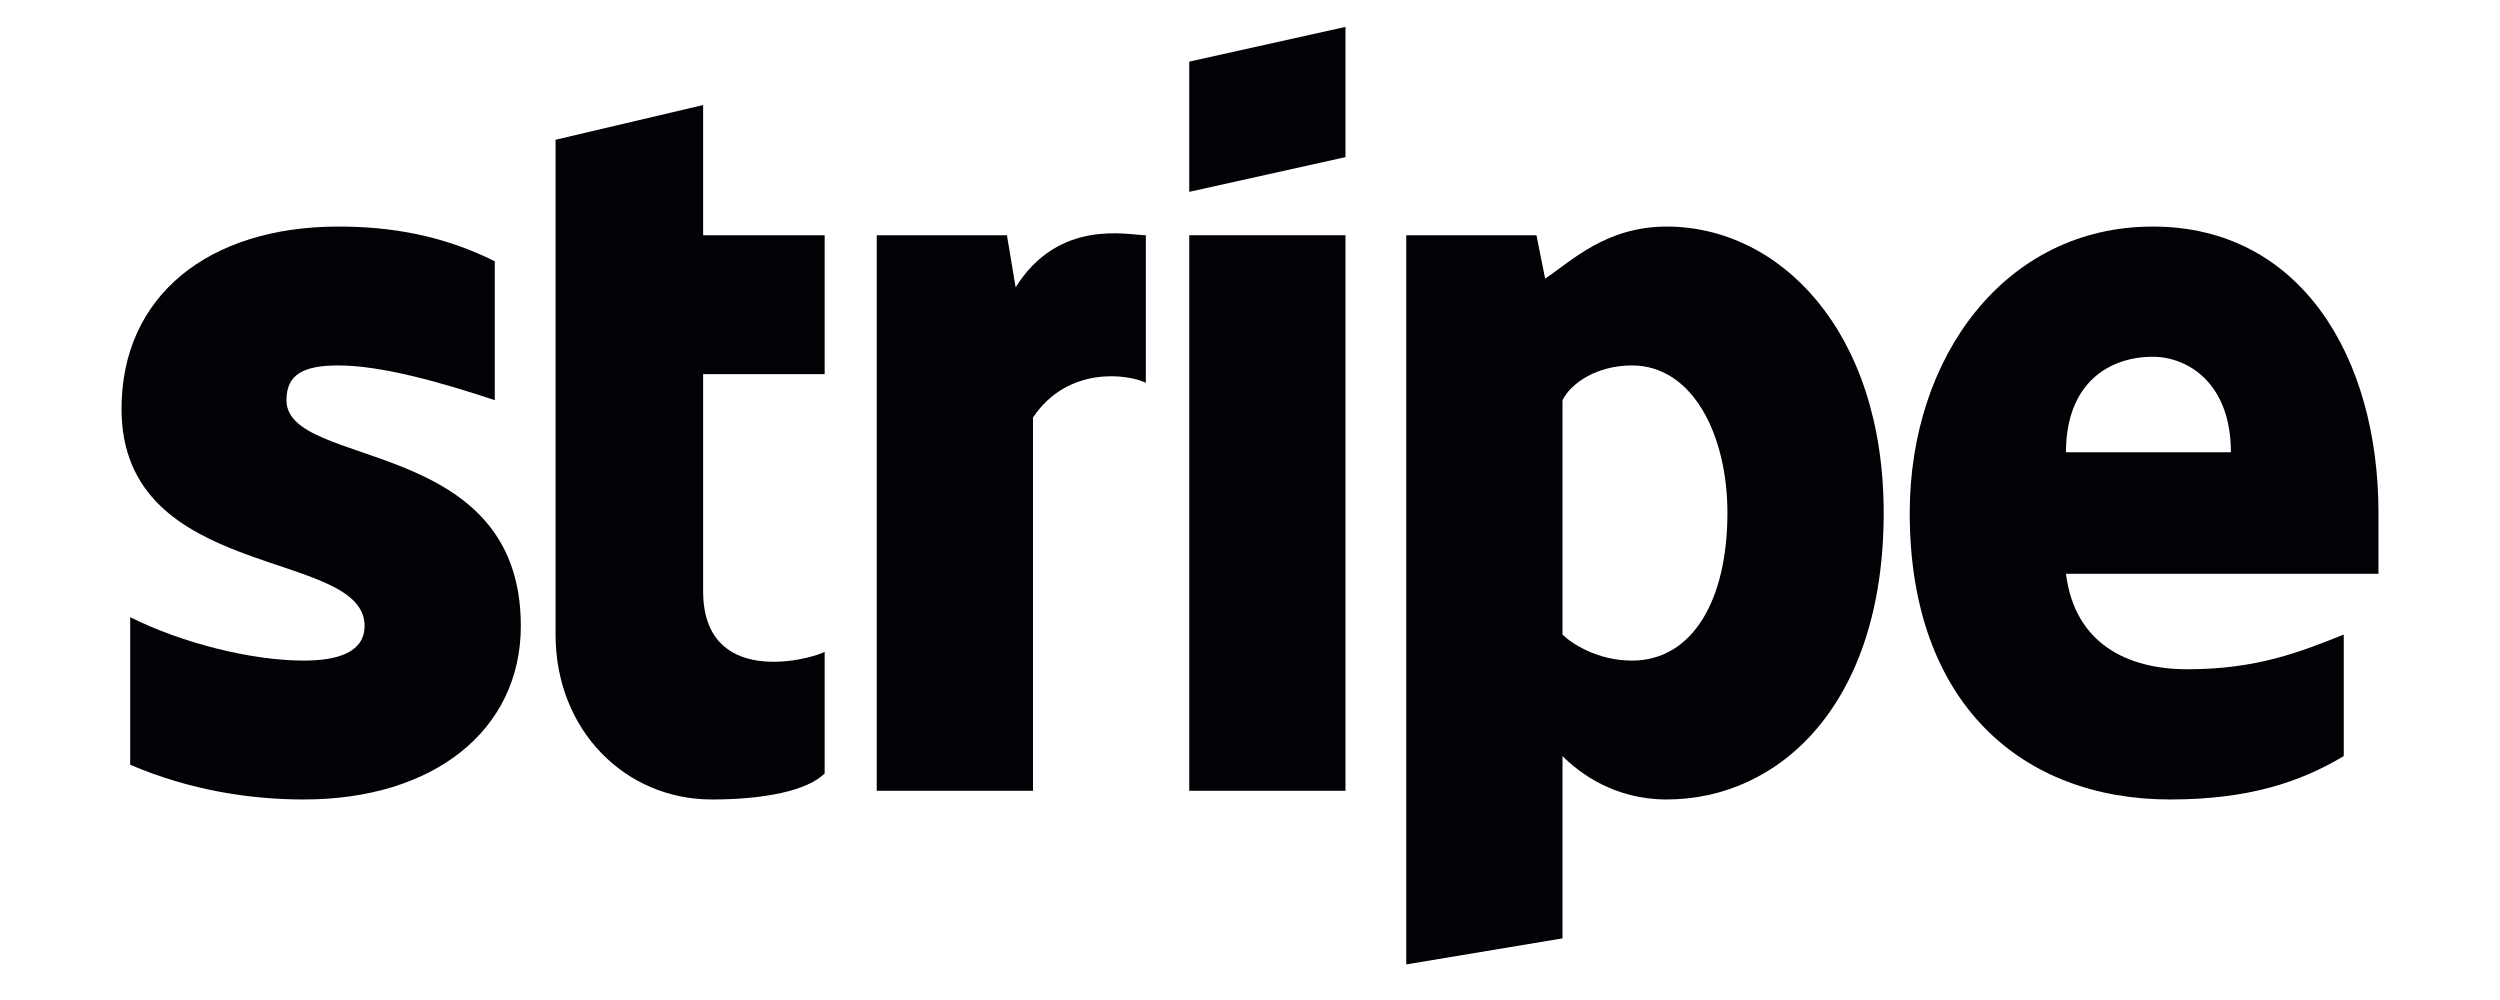
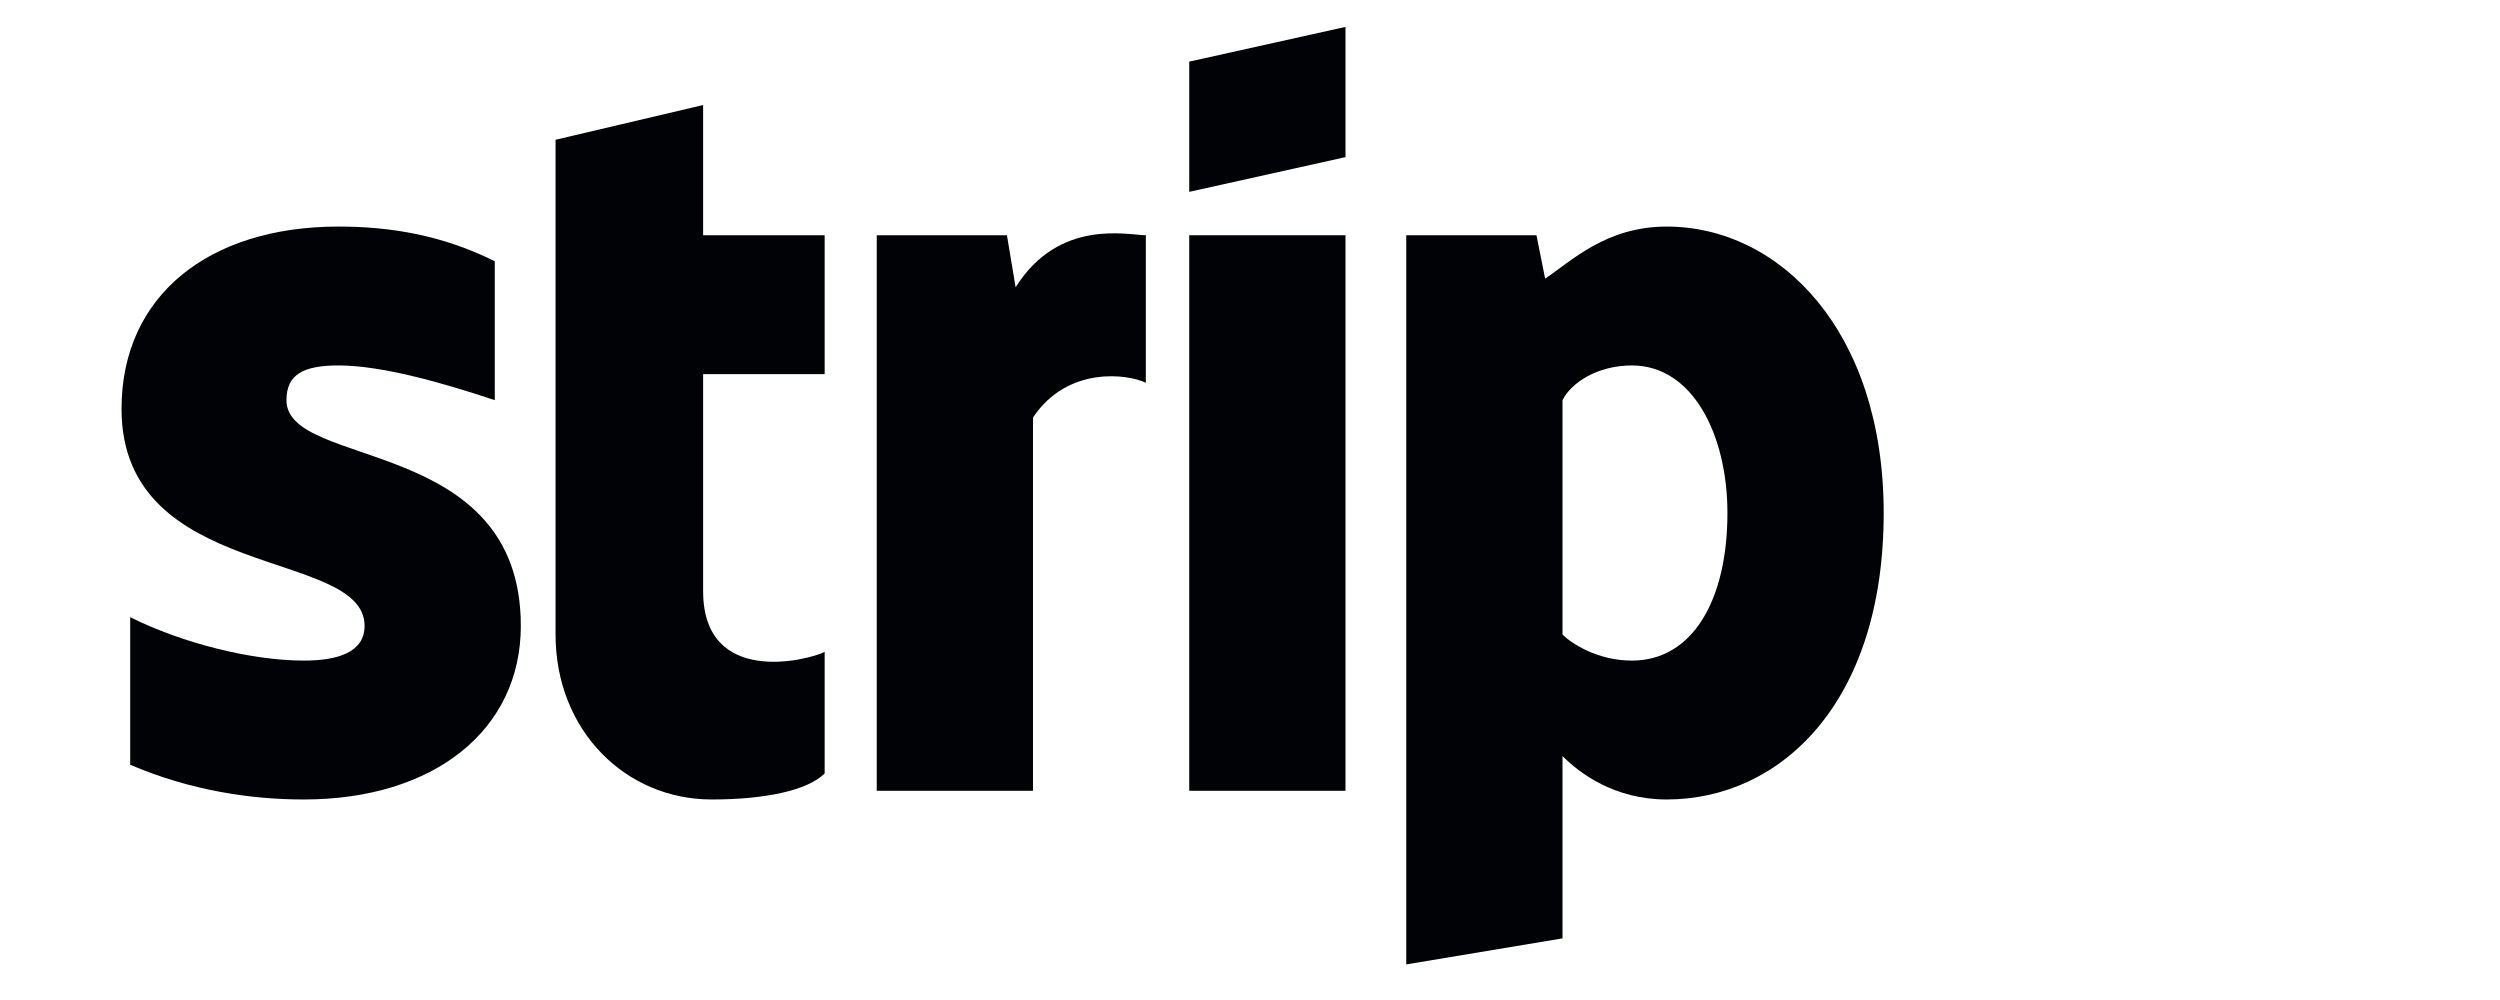
<svg xmlns="http://www.w3.org/2000/svg" xml:space="preserve" width="150px" height="60px" version="1.1" style="shape-rendering:geometricPrecision; text-rendering:geometricPrecision; image-rendering:optimizeQuality; fill-rule:evenodd; clip-rule:evenodd" viewBox="0 0 2.88 1.15">
  <defs>
    <style type="text/css">
   
    .fil0 {fill:none}
    .fil1 {fill:#010205}
   
  </style>
  </defs>
  <g id="Layer_x0020_1">
    <rect class="fil0" width="2.88" height="1.15" />
    <g id="_1956554504704">
-       <path class="fil1" d="M2.74 0.59c0,-0.18 -0.09,-0.33 -0.26,-0.33 -0.17,0 -0.28,0.15 -0.28,0.33 0,0.22 0.13,0.33 0.3,0.33 0.09,0 0.15,-0.02 0.2,-0.05l0 -0.14c-0.05,0.02 -0.1,0.04 -0.18,0.04 -0.07,0 -0.13,-0.03 -0.14,-0.11l0.36 0c0,-0.01 0,-0.05 0,-0.07zm-0.36 -0.07c0,-0.08 0.05,-0.11 0.1,-0.11 0.04,0 0.09,0.03 0.09,0.11l-0.19 0z" />
      <path class="fil1" d="M1.92 0.26c-0.07,0 -0.11,0.04 -0.14,0.06l-0.01 -0.05 -0.15 0 0 0.84 0.18 -0.03 0 -0.21c0.02,0.02 0.06,0.05 0.12,0.05 0.13,0 0.25,-0.11 0.25,-0.33 0,-0.21 -0.12,-0.33 -0.25,-0.33zm-0.04 0.5c-0.04,0 -0.07,-0.02 -0.08,-0.03l0 -0.27c0.01,-0.02 0.04,-0.04 0.08,-0.04 0.07,0 0.11,0.08 0.11,0.17 0,0.1 -0.04,0.17 -0.11,0.17z" />
      <polygon class="fil1" points="1.37,0.22 1.55,0.18 1.55,0.03 1.37,0.07 " />
      <polygon class="fil1" points="1.37,0.91 1.55,0.91 1.55,0.27 1.37,0.27 " />
      <path class="fil1" d="M1.17 0.33l-0.01 -0.06 -0.15 0 0 0.64 0.18 0 0 -0.43c0.04,-0.06 0.11,-0.05 0.13,-0.04l0 -0.17c-0.02,0 -0.1,-0.02 -0.15,0.06z" />
      <path class="fil1" d="M0.81 0.12l-0.17 0.04 0 0.57c0,0.11 0.08,0.19 0.18,0.19 0.06,0 0.11,-0.01 0.13,-0.03l0 -0.14c-0.02,0.01 -0.14,0.04 -0.14,-0.07l0 -0.25 0.14 0 0 -0.16 -0.14 0 0 -0.15z" />
      <path class="fil1" d="M0.33 0.46c0,-0.03 0.02,-0.04 0.06,-0.04 0.05,0 0.12,0.02 0.18,0.04l0 -0.16c-0.06,-0.03 -0.12,-0.04 -0.18,-0.04 -0.15,0 -0.25,0.08 -0.25,0.21 0,0.2 0.28,0.16 0.28,0.25 0,0.03 -0.03,0.04 -0.07,0.04 -0.06,0 -0.14,-0.02 -0.2,-0.05l0 0.17c0.07,0.03 0.14,0.04 0.2,0.04 0.15,0 0.25,-0.08 0.25,-0.2 0,-0.22 -0.27,-0.18 -0.27,-0.26z" />
    </g>
  </g>
</svg>